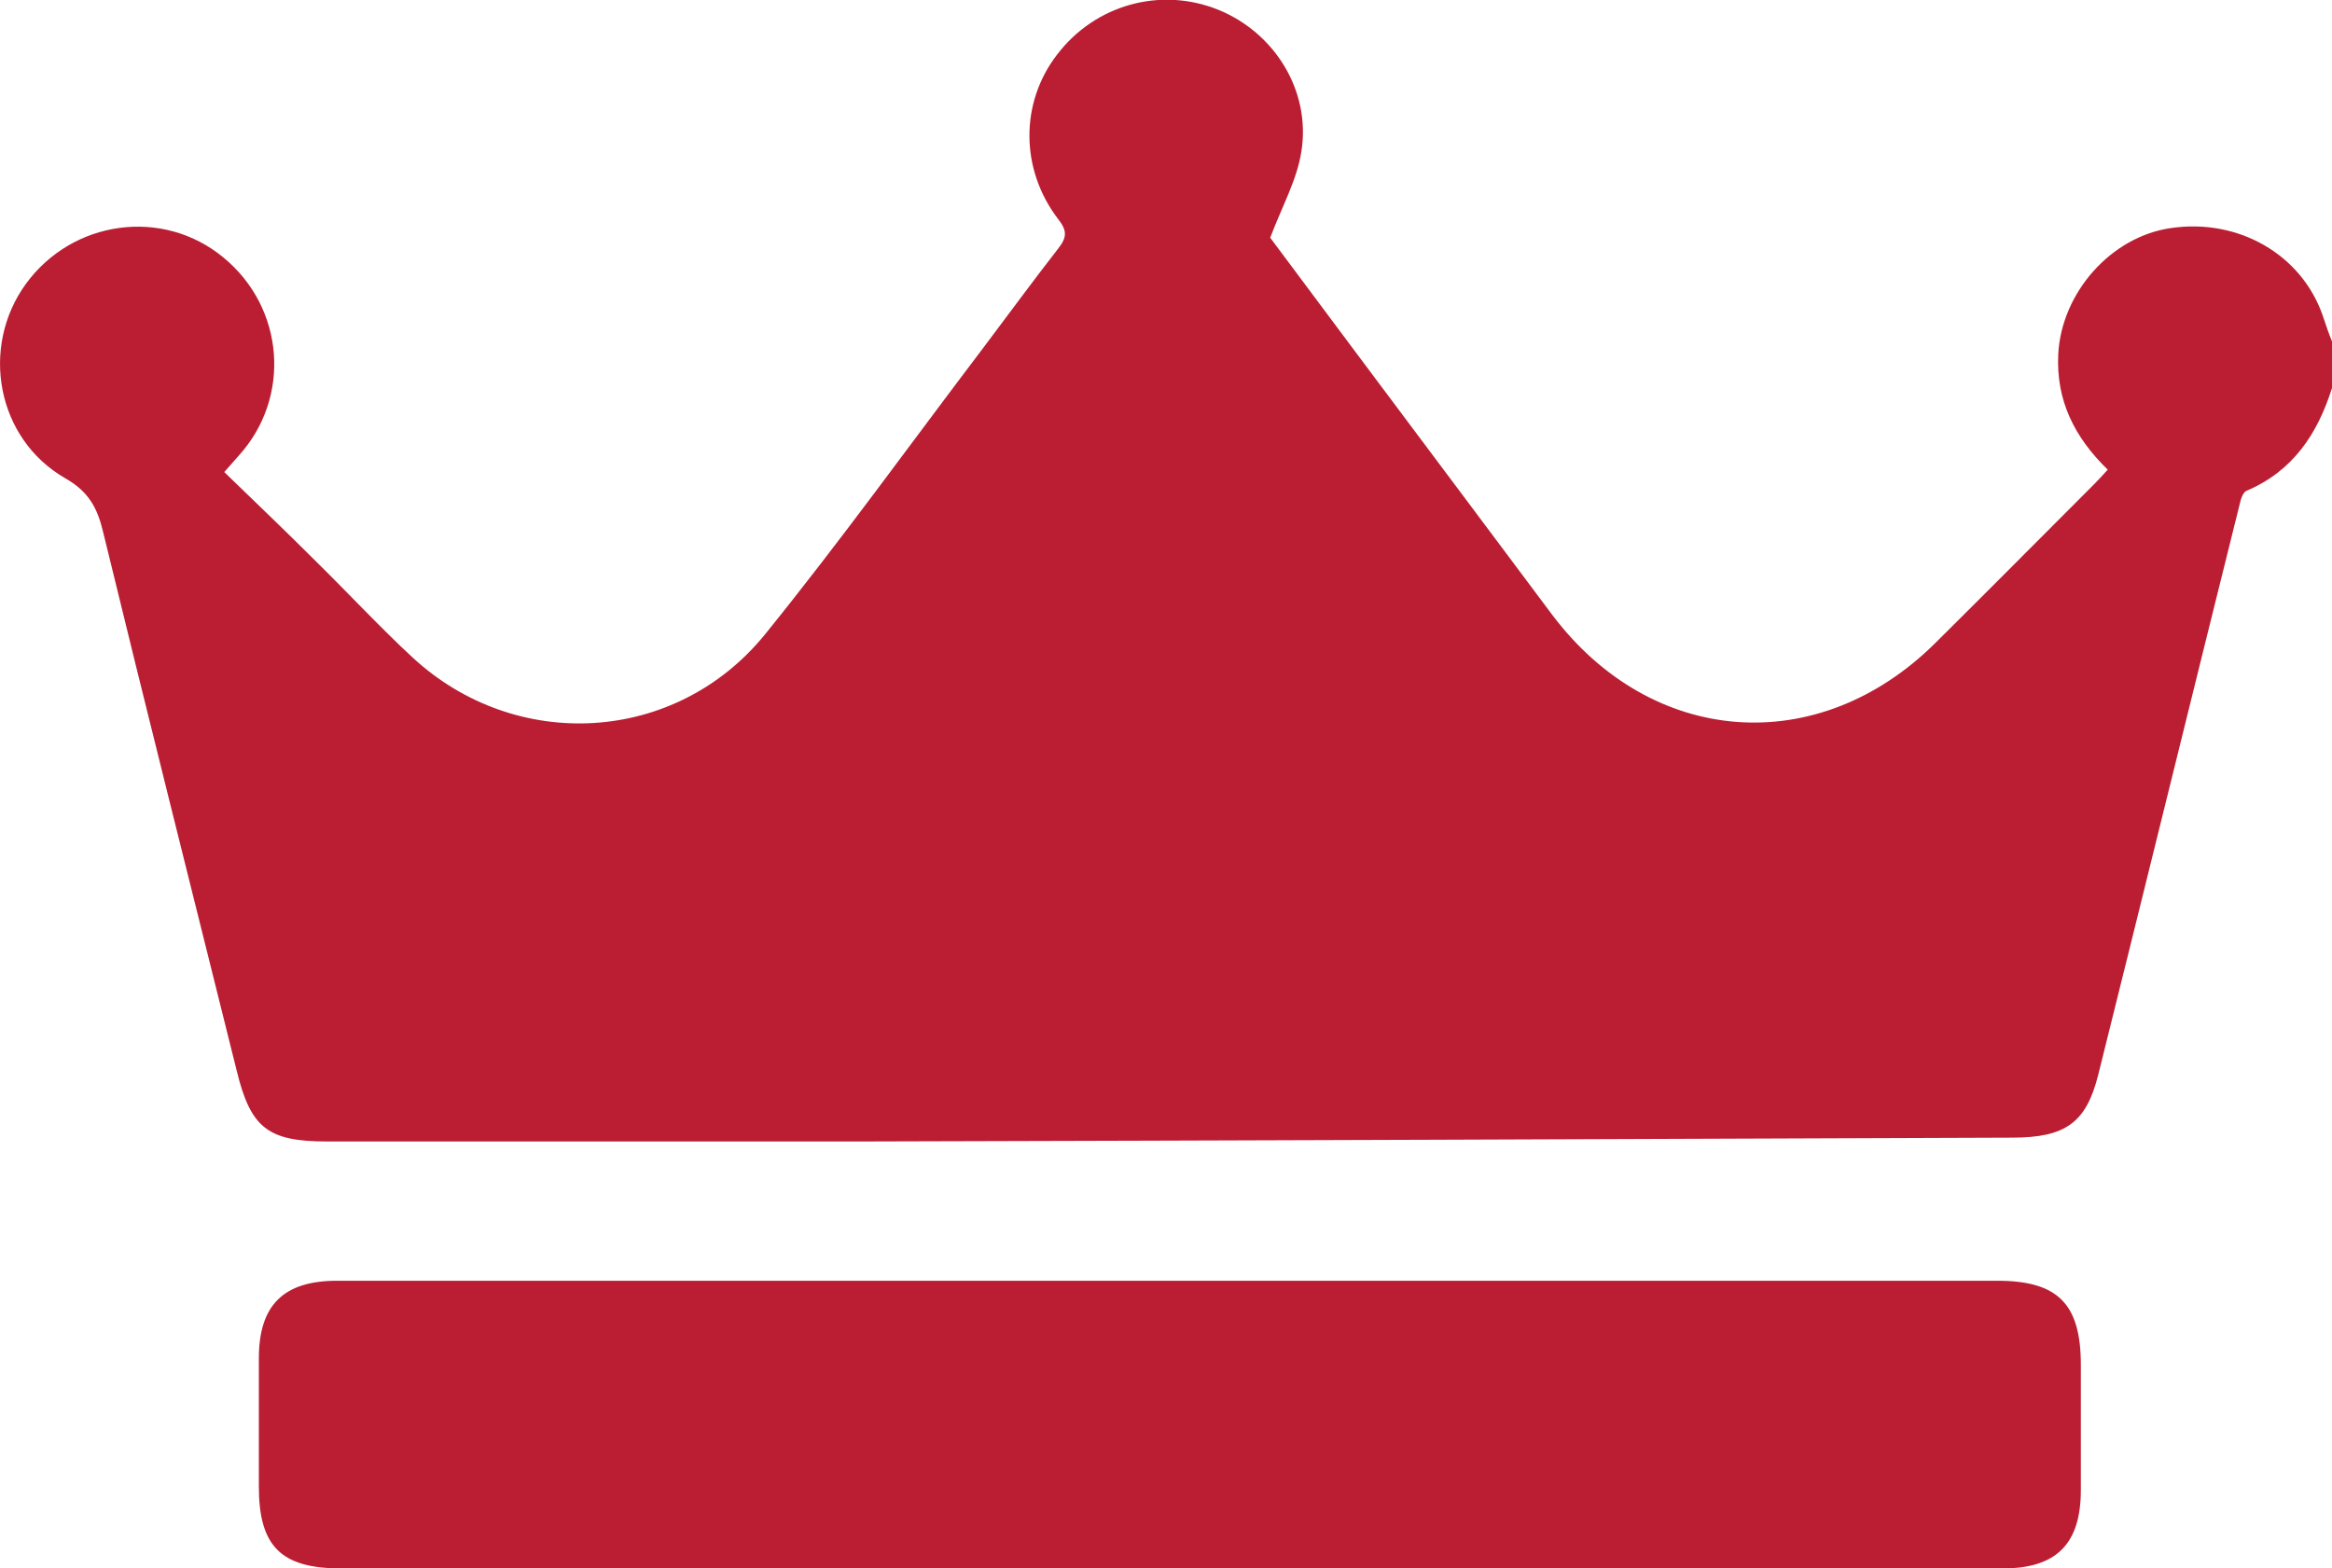
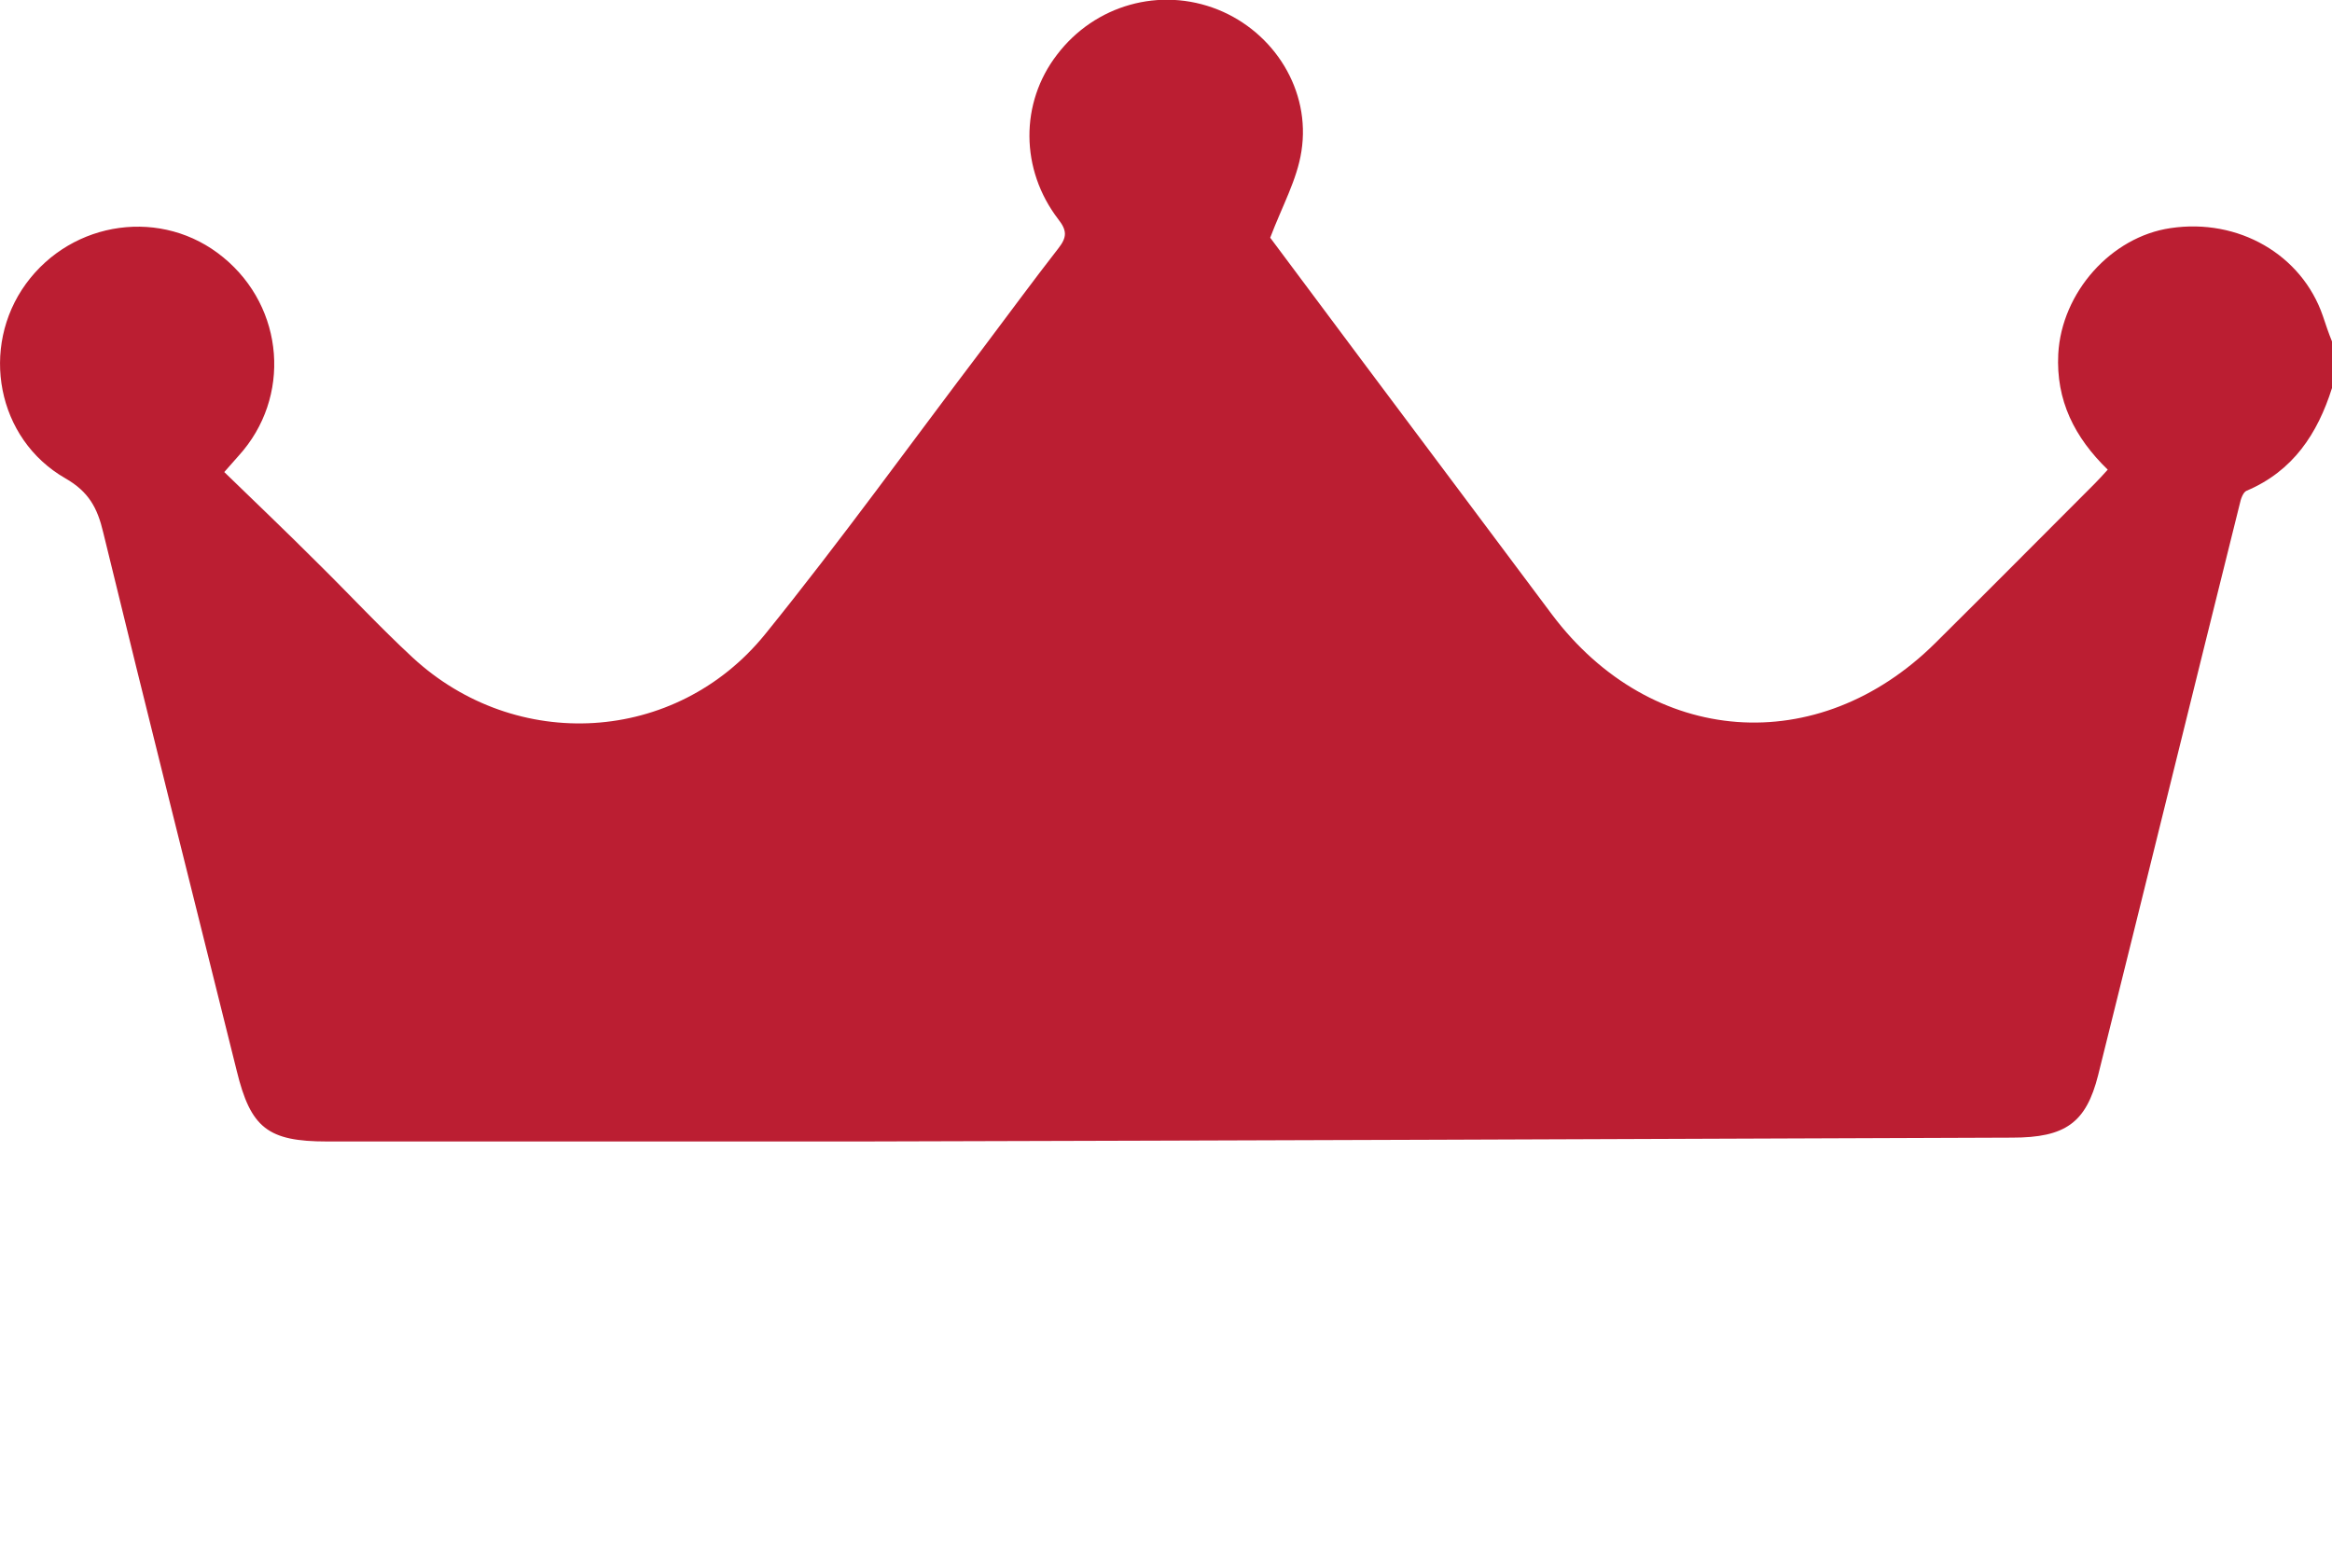
<svg xmlns="http://www.w3.org/2000/svg" id="Layer_2" data-name="Layer 2" viewBox="0 0 48.56 32.66">
  <defs>
    <style>
      .cls-1 {
        fill: #bb1e32;
      }
    </style>
  </defs>
  <g id="Layer_1-2" data-name="Layer 1">
    <g>
      <path class="cls-1" d="M48.56,8.08c-.3,.95-.81,1.73-1.78,2.14-.07,.03-.12,.17-.14,.27-.99,3.97-1.96,7.93-2.95,11.9-.25,.99-.68,1.3-1.79,1.3-7.98,.03-15.96,.06-23.95,.08-3.71,0-7.43,0-11.14,0-1.23,0-1.59-.28-1.88-1.47-.93-3.74-1.87-7.47-2.78-11.21-.12-.51-.3-.85-.79-1.13C-.07,9.14-.42,7.23,.54,5.91c.97-1.33,2.85-1.59,4.11-.55,1.28,1.05,1.42,2.92,.32,4.13-.08,.09-.16,.18-.3,.34,.66,.64,1.31,1.26,1.94,1.89,.66,.65,1.3,1.34,1.98,1.97,2.15,1.99,5.48,1.81,7.34-.48,1.57-1.94,3.03-3.97,4.54-5.96,.52-.69,1.04-1.4,1.57-2.08,.18-.23,.18-.37,0-.6-.8-1.04-.8-2.43-.03-3.43,.79-1.04,2.15-1.42,3.35-.94,1.17,.47,1.94,1.68,1.74,2.95-.09,.59-.4,1.14-.65,1.8,1.25,1.68,2.6,3.48,3.94,5.27,.64,.86,1.29,1.72,1.93,2.58,2.07,2.75,5.54,3.01,7.98,.59,1.11-1.1,2.21-2.21,3.32-3.32,.09-.09,.17-.18,.27-.29-.69-.67-1.08-1.44-1.03-2.41,.07-1.28,1.1-2.44,2.34-2.62,1.41-.21,2.73,.55,3.17,1.83,.06,.18,.12,.36,.19,.53v.95Z" />
-       <path class="cls-1" d="M24.31,32.66c-5.74,0-11.48,0-17.21,0-1.25,0-1.71-.46-1.71-1.71,0-.89,0-1.77,0-2.66,0-1.11,.51-1.62,1.63-1.62,6.7,0,13.4,0,20.11,0,4.82,0,9.64,0,14.46,0,1.26,0,1.74,.48,1.74,1.75,0,.87,0,1.74,0,2.61,0,1.12-.51,1.63-1.62,1.63-5.8,0-11.6,0-17.4,0Z" />
    </g>
  </g>
</svg>